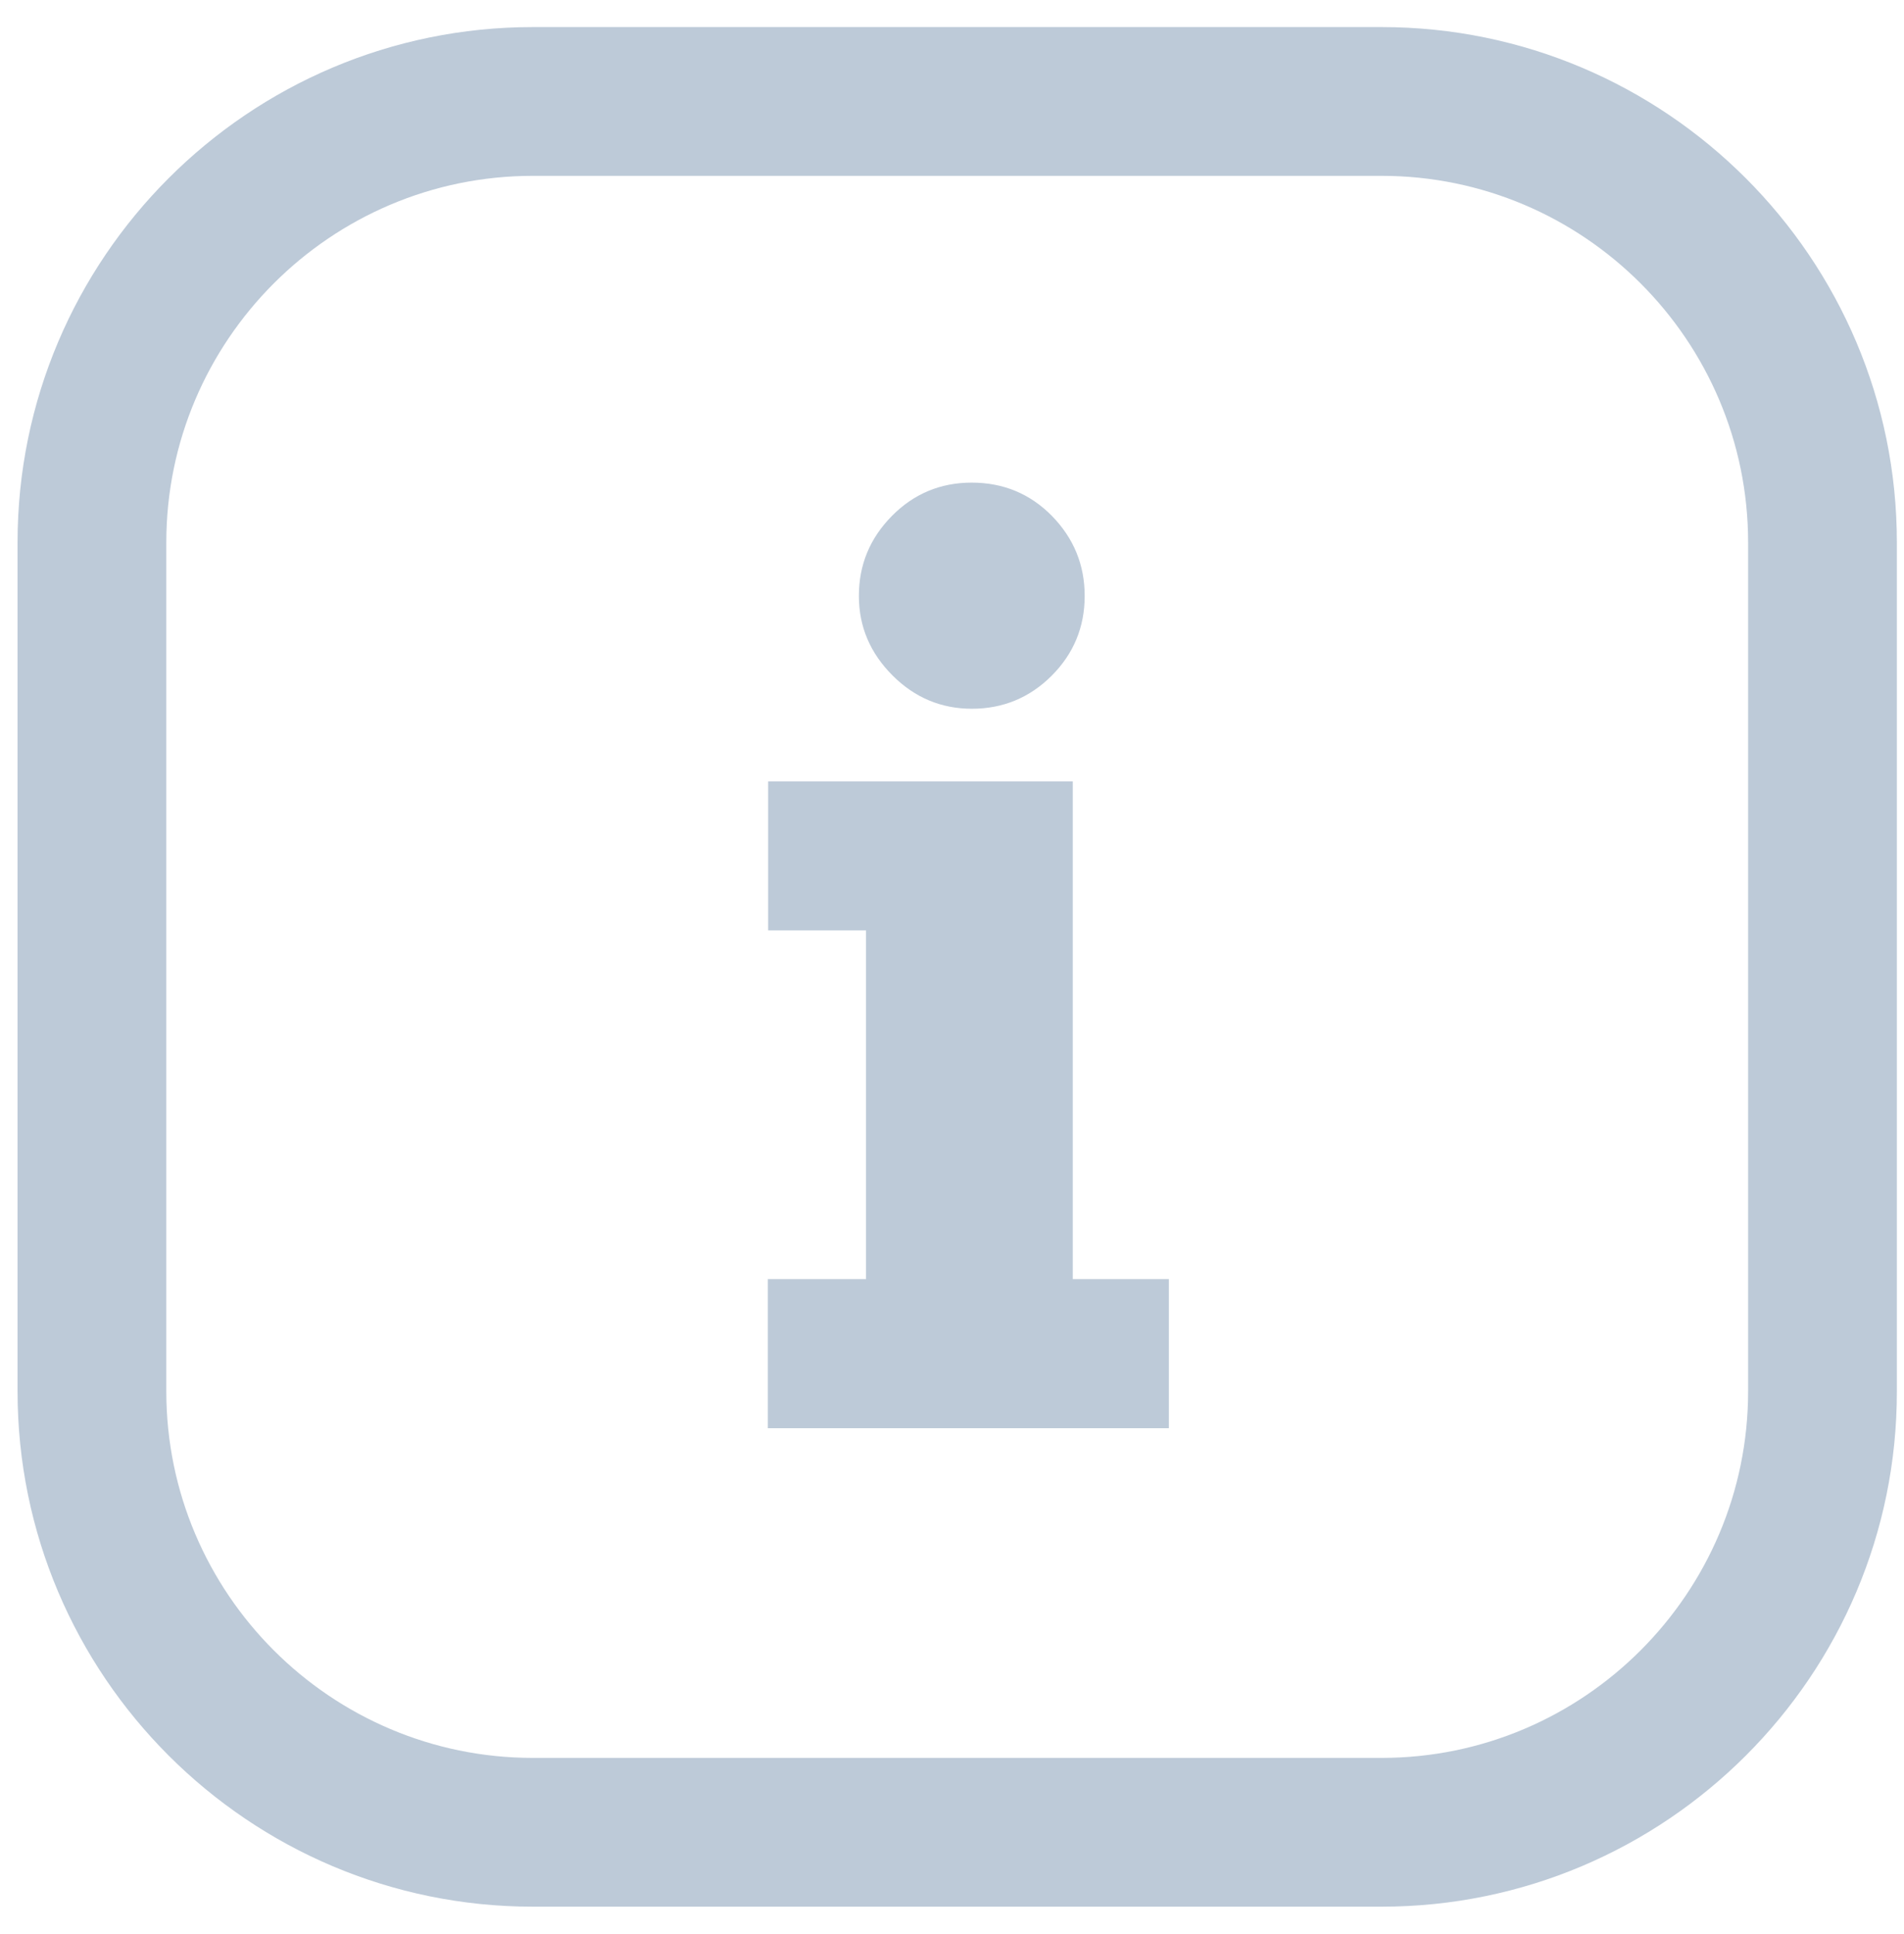
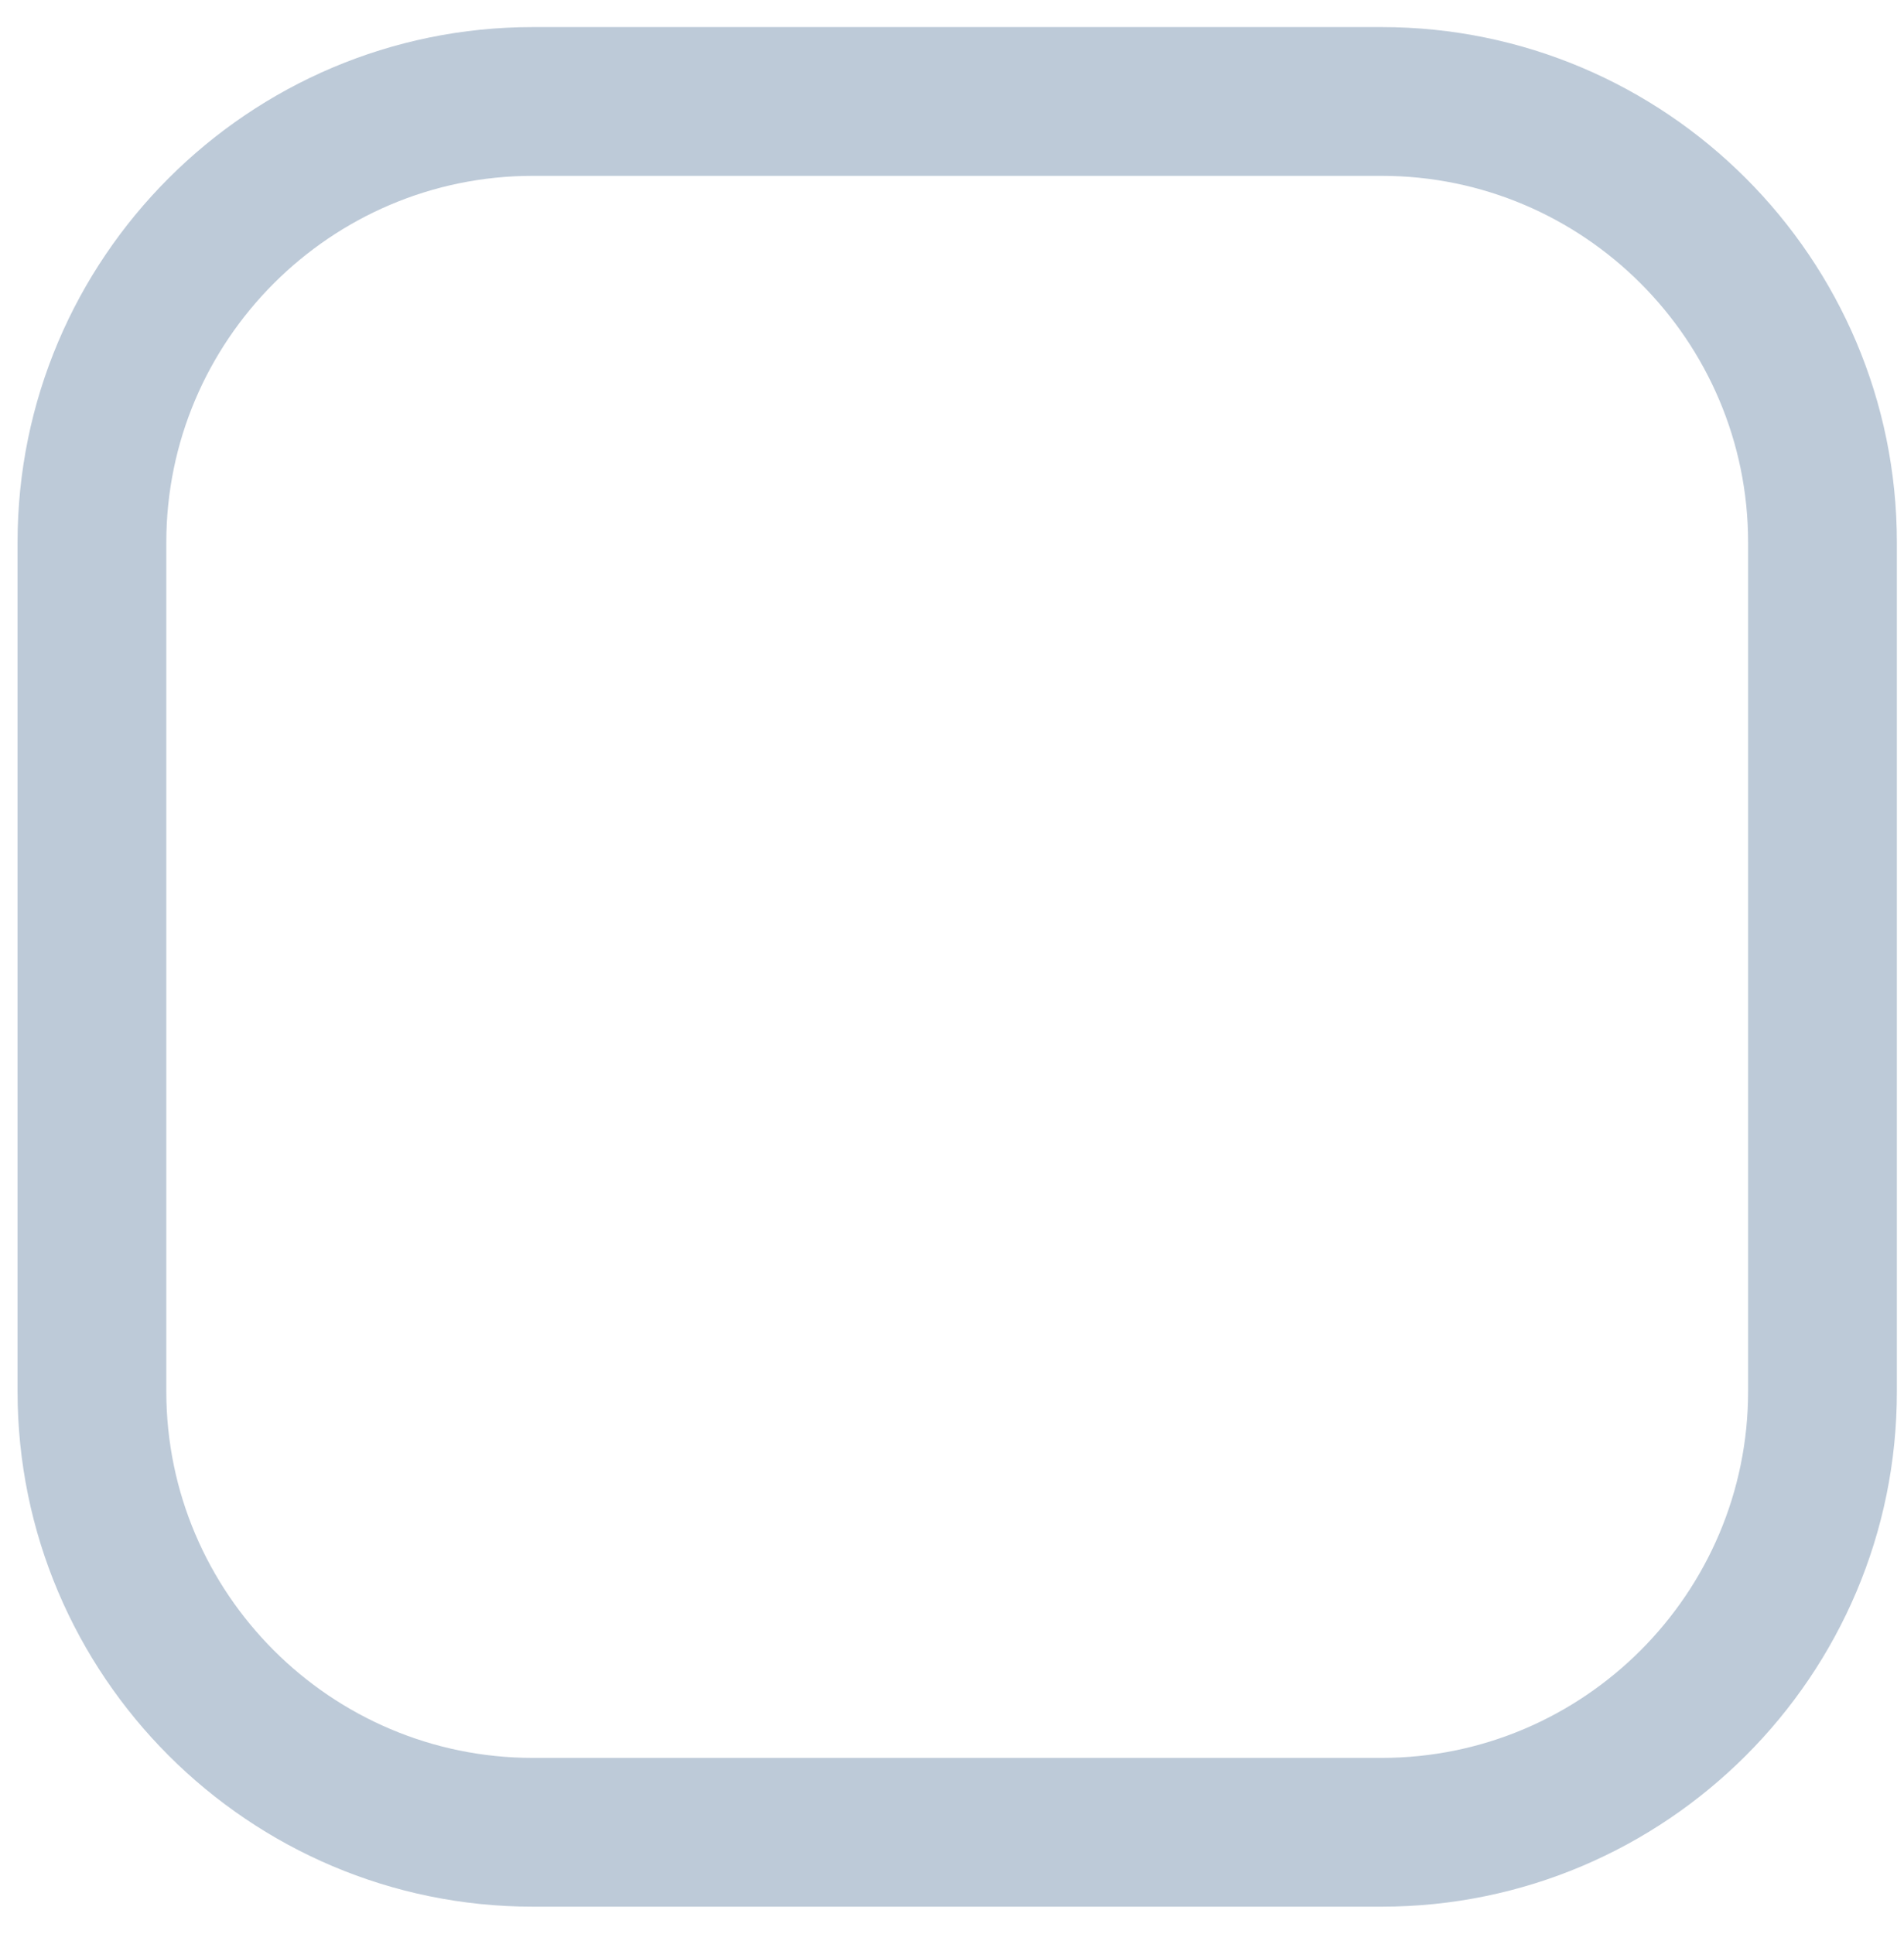
<svg xmlns="http://www.w3.org/2000/svg" width="64" height="65" viewBox="0 0 64 65" fill="none">
-   <path d="M25.82 31.27V26.26H36.06V42.99H39.29V48H25.81V42.99H29.11V31.27H25.82ZM28.87 20.03C28.87 18.98 29.24 18.09 29.98 17.34C30.72 16.59 31.62 16.22 32.66 16.22C33.72 16.22 34.62 16.59 35.36 17.34C36.09 18.09 36.46 18.98 36.46 20.03C36.46 21.07 36.09 21.97 35.35 22.71C34.61 23.45 33.71 23.82 32.67 23.82C31.64 23.82 30.75 23.45 30 22.7C29.25 21.95 28.87 21.06 28.87 20.03Z" fill="#BDCAD8" />
  <path d="M46.44 64.08H17.91C8.36 64.08 0.59 56.31 0.59 46.76V18.23C0.59 8.68 8.36 0.91 17.91 0.91H46.44C55.99 0.91 63.76 8.68 63.76 18.23V46.76C63.77 56.31 55.99 64.08 46.44 64.08ZM17.91 5.91C11.12 5.91 5.59 11.44 5.59 18.23V46.76C5.59 53.55 11.12 59.08 17.91 59.08H46.44C53.23 59.08 58.76 53.55 58.76 46.76V18.23C58.76 11.44 53.23 5.91 46.44 5.91H17.91Z" fill="#BDCAD8" />
</svg>